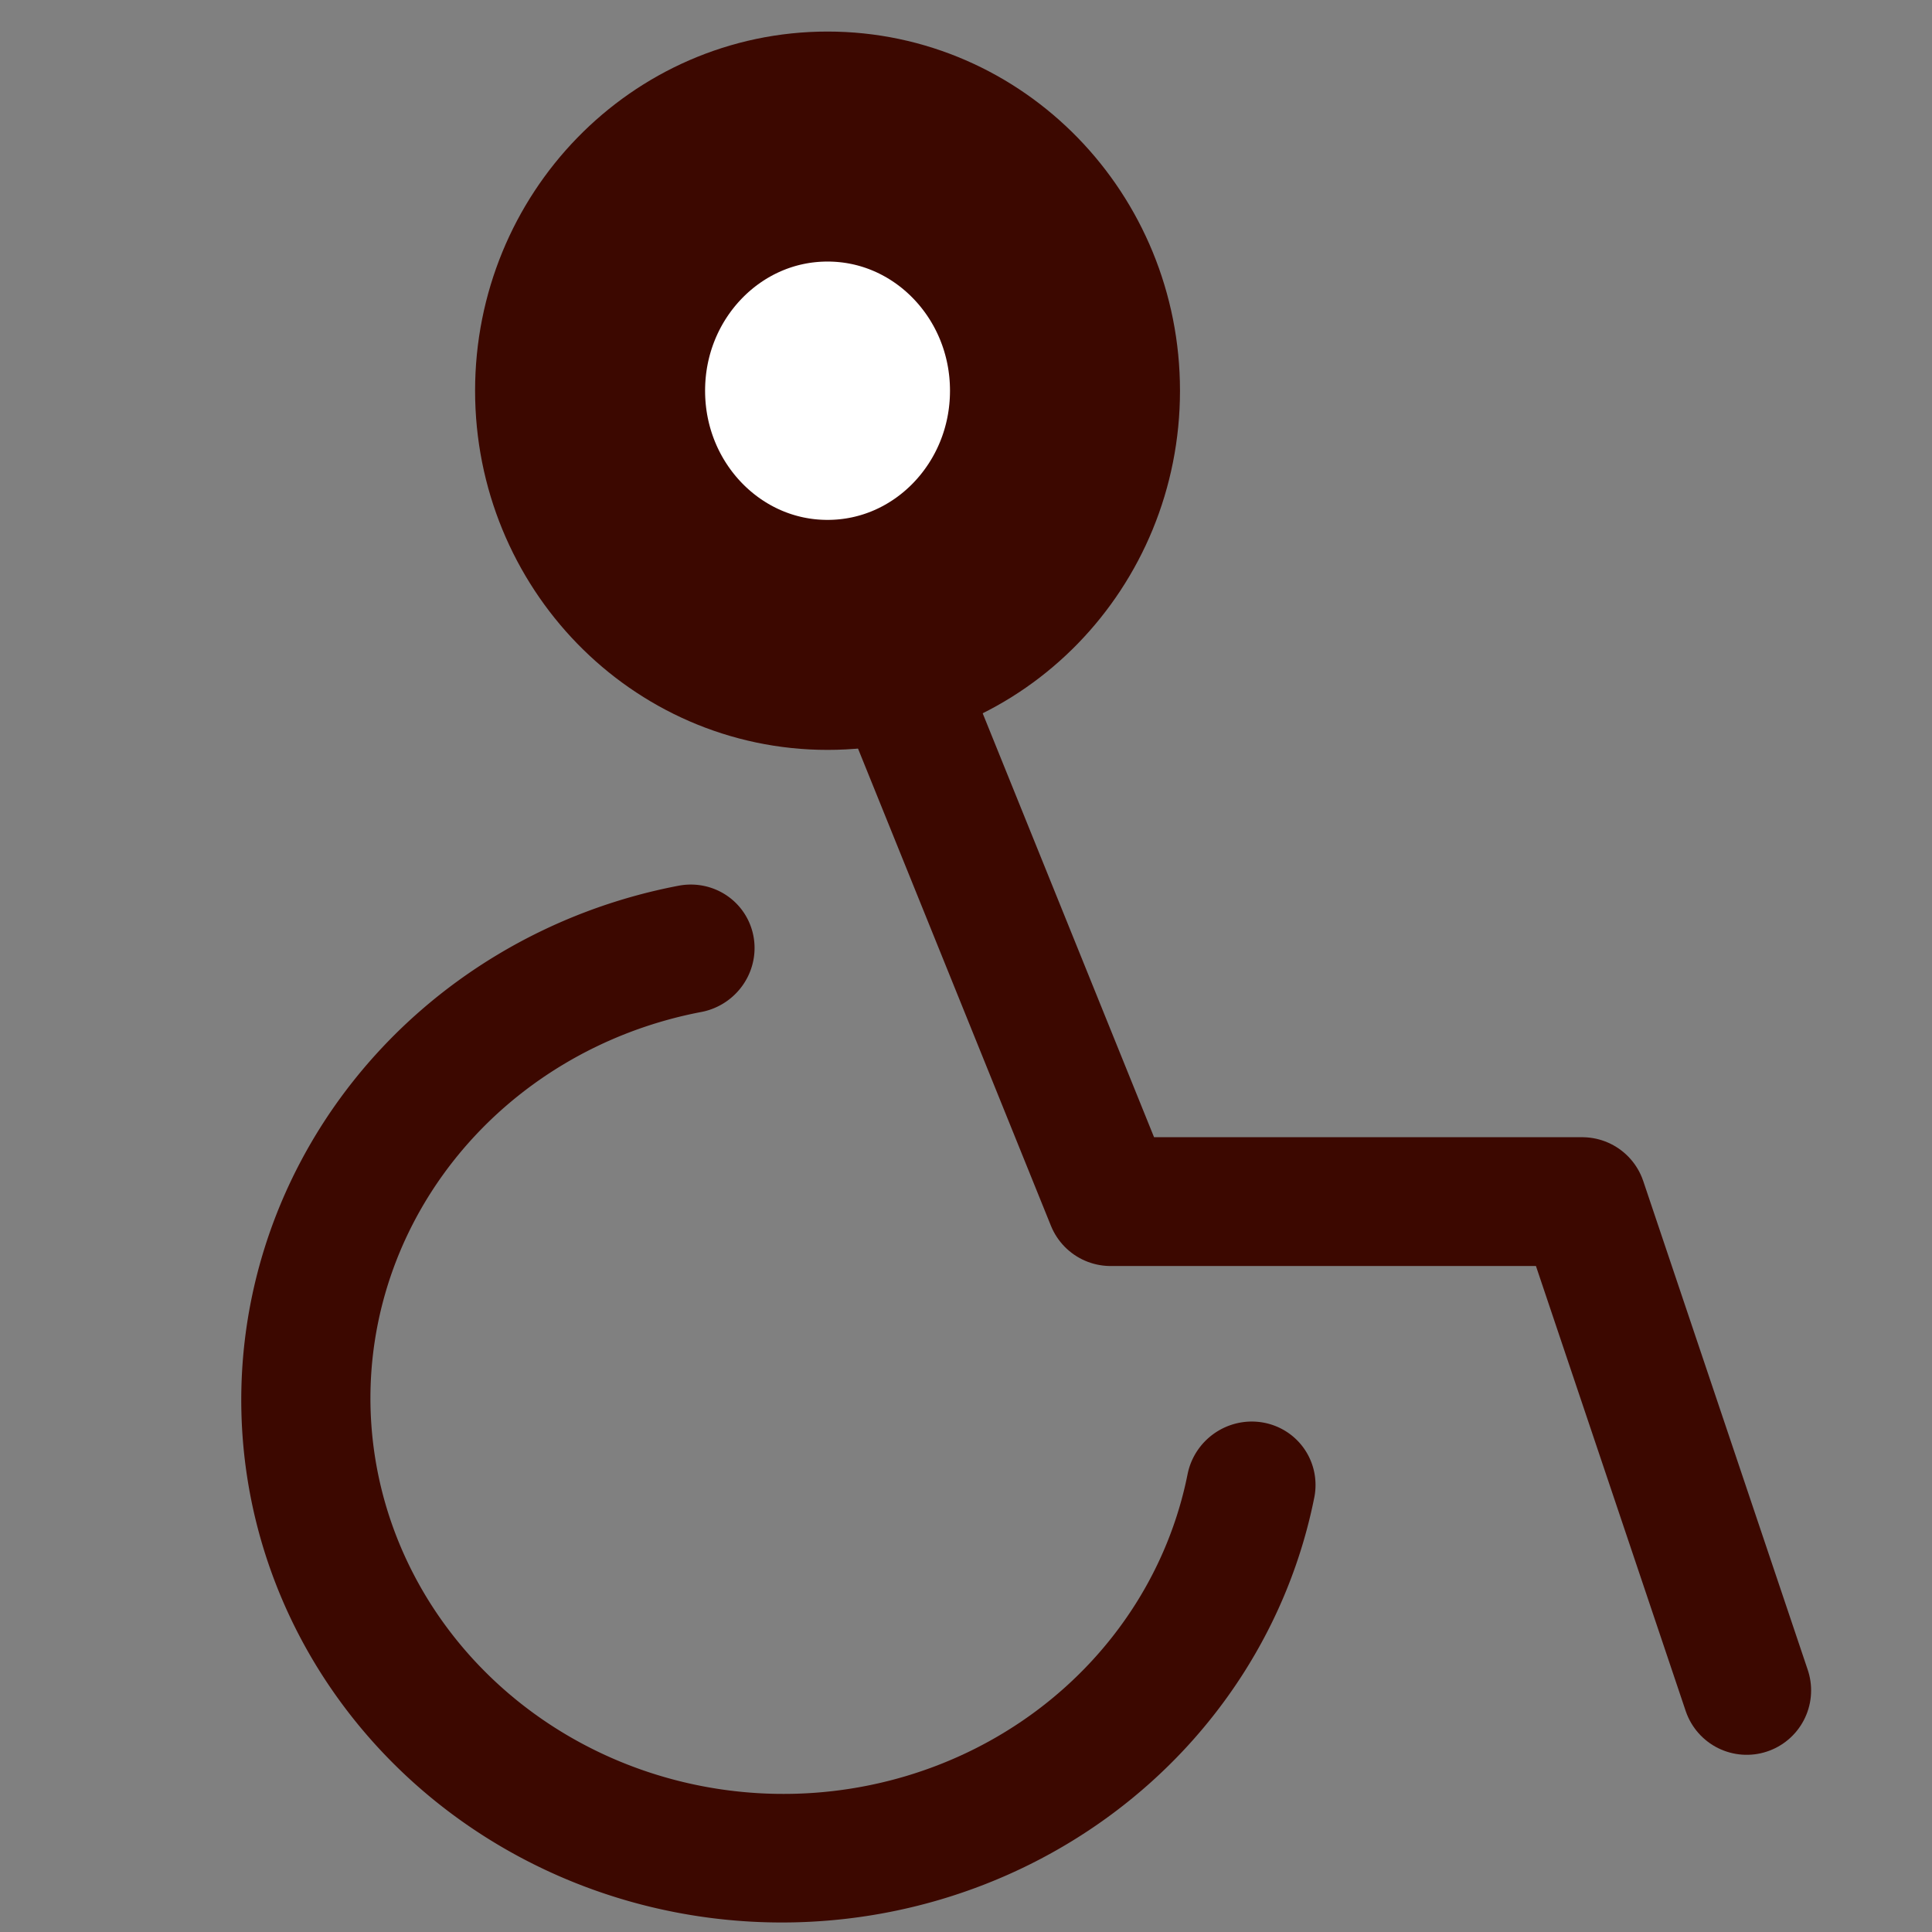
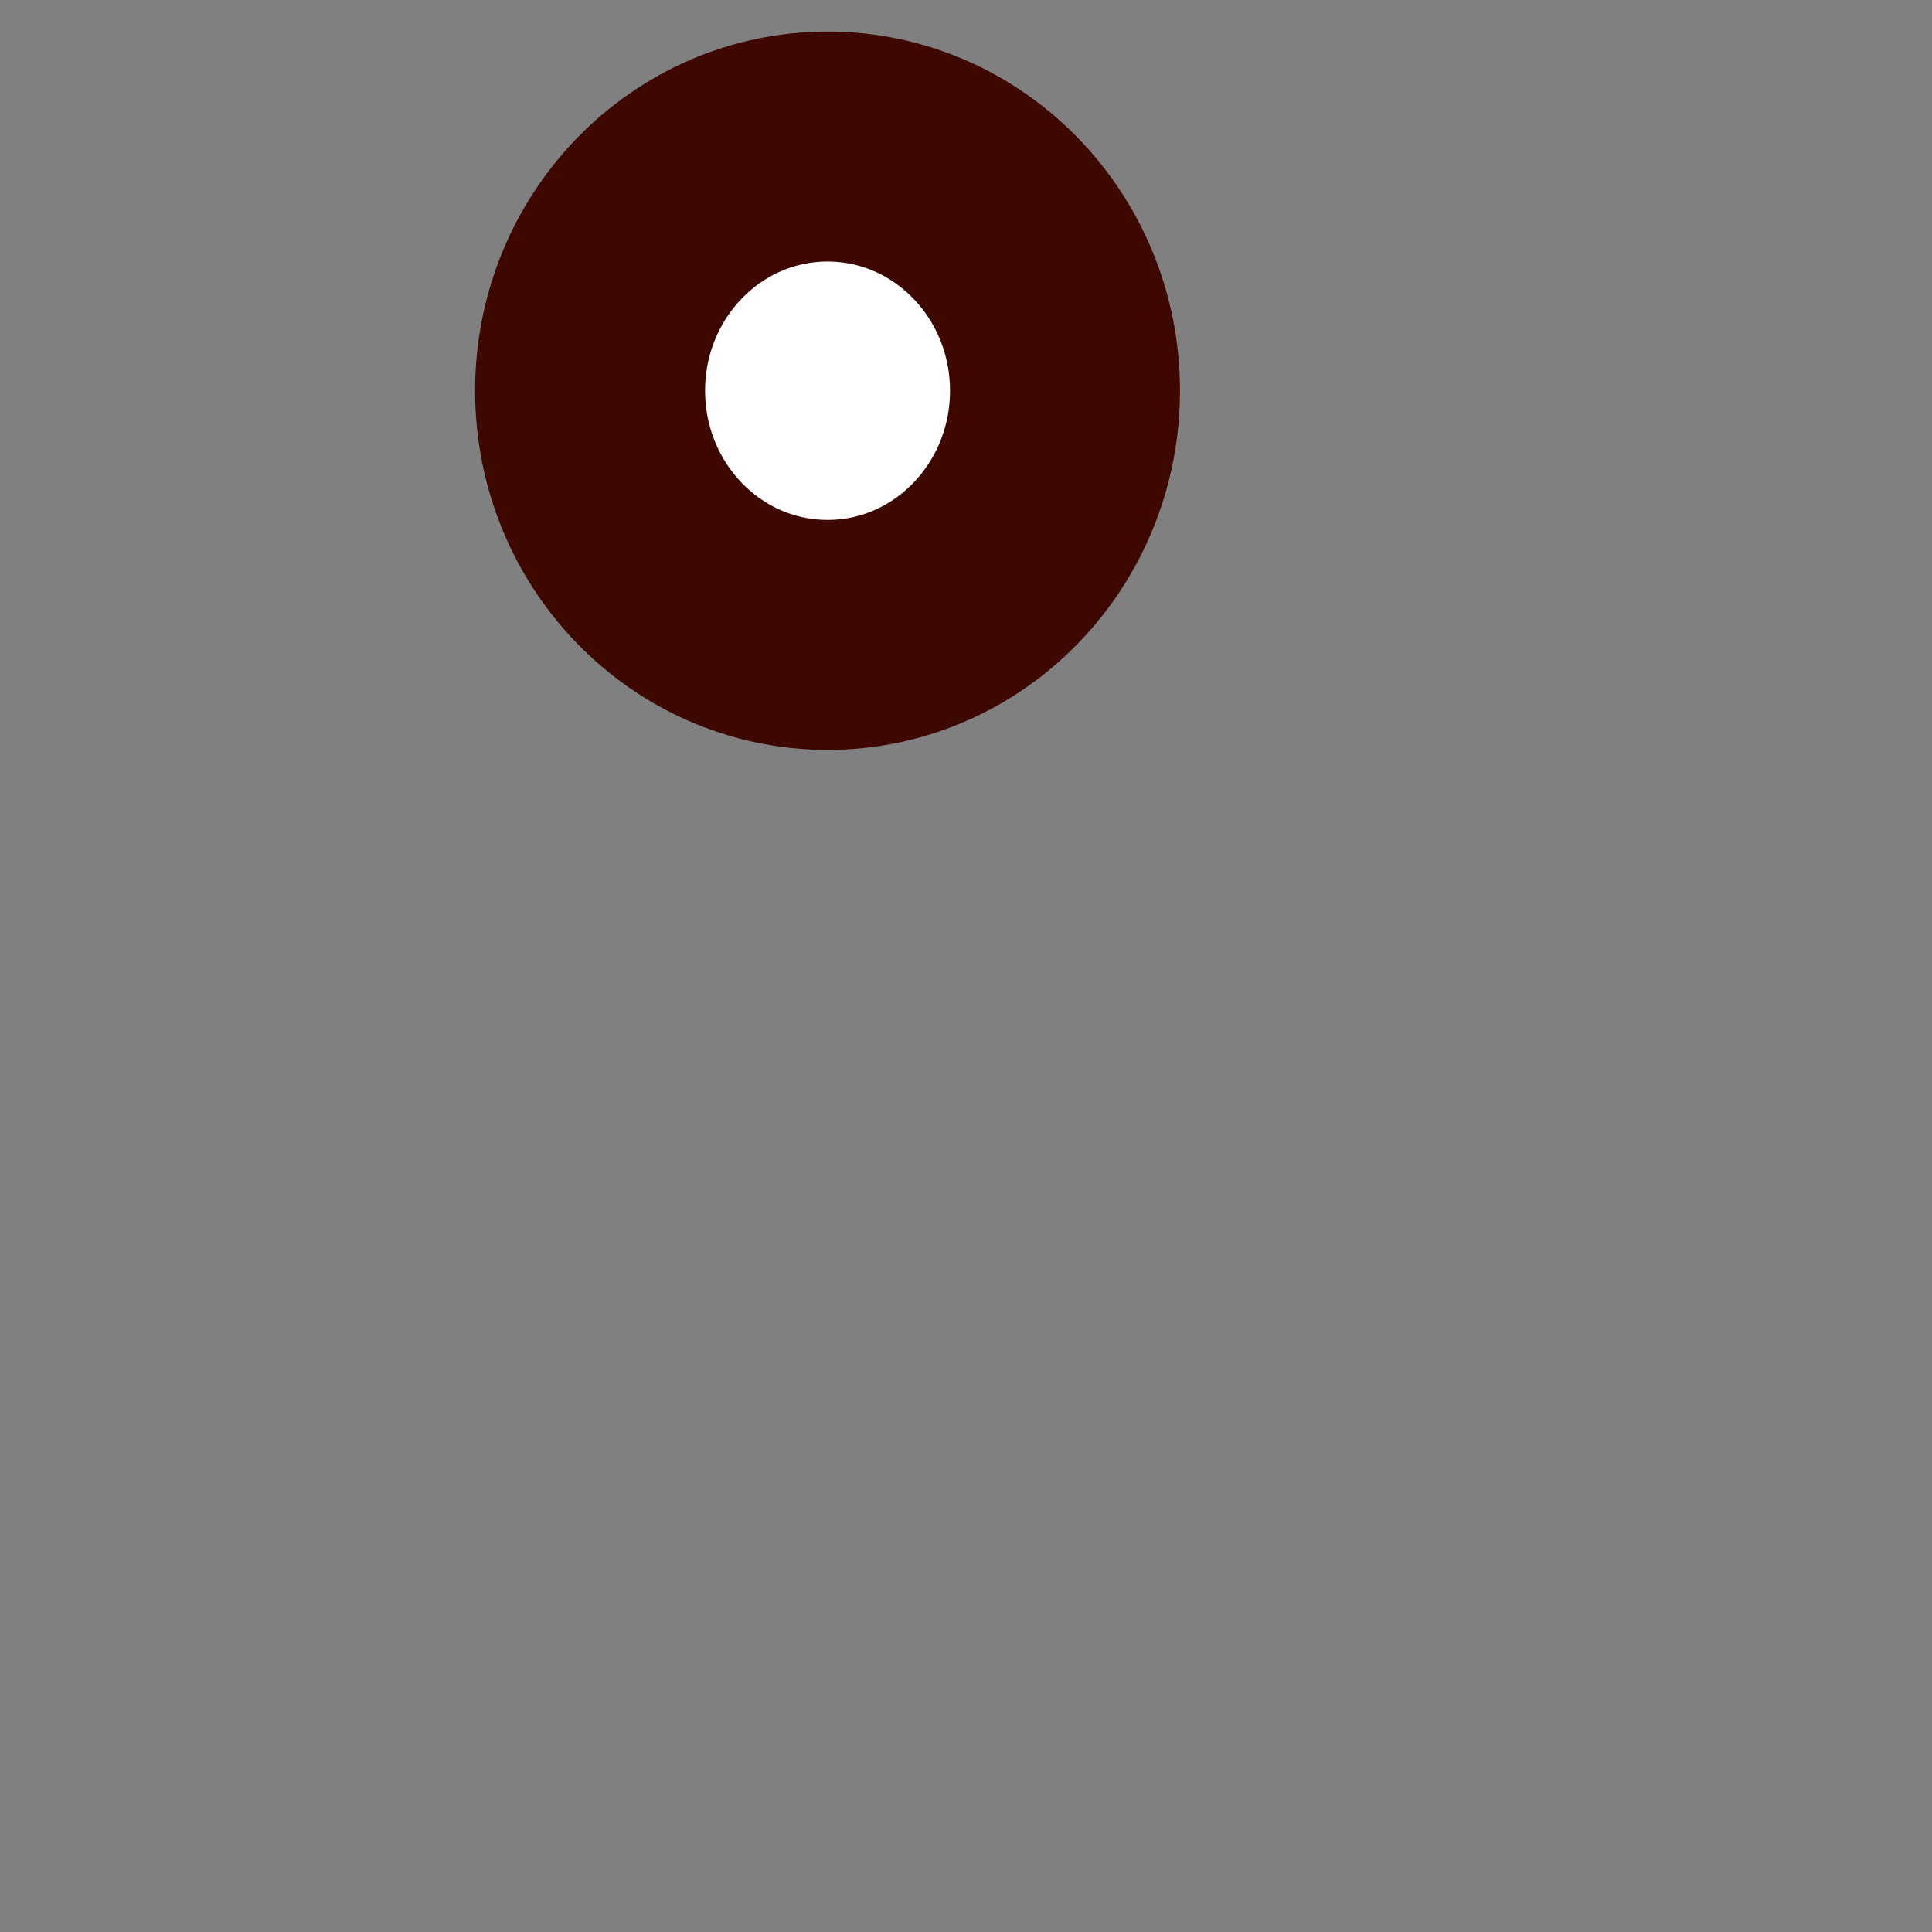
<svg xmlns="http://www.w3.org/2000/svg" width="21mm" height="21mm" viewBox="0 0 21 21" version="1.1" id="svg1" xml:space="preserve">
  <rect x="0" y="0" width="21" height="21" fill="#808080" stroke="none" />
  <defs id="defs1" />
  <g id="layer1">
    <ellipse style="fill:#ffffff;fill-opacity:1;stroke:#3c0800;stroke-width:2.5;stroke-linecap:square;stroke-linejoin:miter;stroke-miterlimit:2;stroke-dasharray:none;stroke-opacity:1;paint-order:stroke fill markers" id="path3" ry="2.654" rx="2.581" cy="4.247" cx="8.995" />
-     <path style="fill:none;fill-opacity:1;stroke:#3c0800;stroke-width:1.4;stroke-linecap:round;stroke-linejoin:round;stroke-miterlimit:2;stroke-dasharray:none;paint-order:stroke fill markers" d="m 9.847,7.557 2.225,5.504 h 5.126 l 1.788,5.313" id="path4" />
    <g id="g6" transform="matrix(0.97,0,0,0.97,0.327,1.564)" style="stroke-width:1.547;stroke-dasharray:none">
-       <path style="fill:none;fill-opacity:1;stroke:#3c0800;stroke-width:1.444;stroke-linecap:round;stroke-linejoin:round;stroke-miterlimit:2;stroke-dasharray:none;paint-order:stroke fill markers" id="path5" d="M 16.368,12.292 A 5.338,5.149 0 0 1 11.714,17.399 5.338,5.149 0 0 1 5.868,13.602 5.338,5.149 0 0 1 9.022,7.521" transform="matrix(0.983,0.182,-0.196,0.981,0,0)" />
-     </g>
+       </g>
  </g>
</svg>